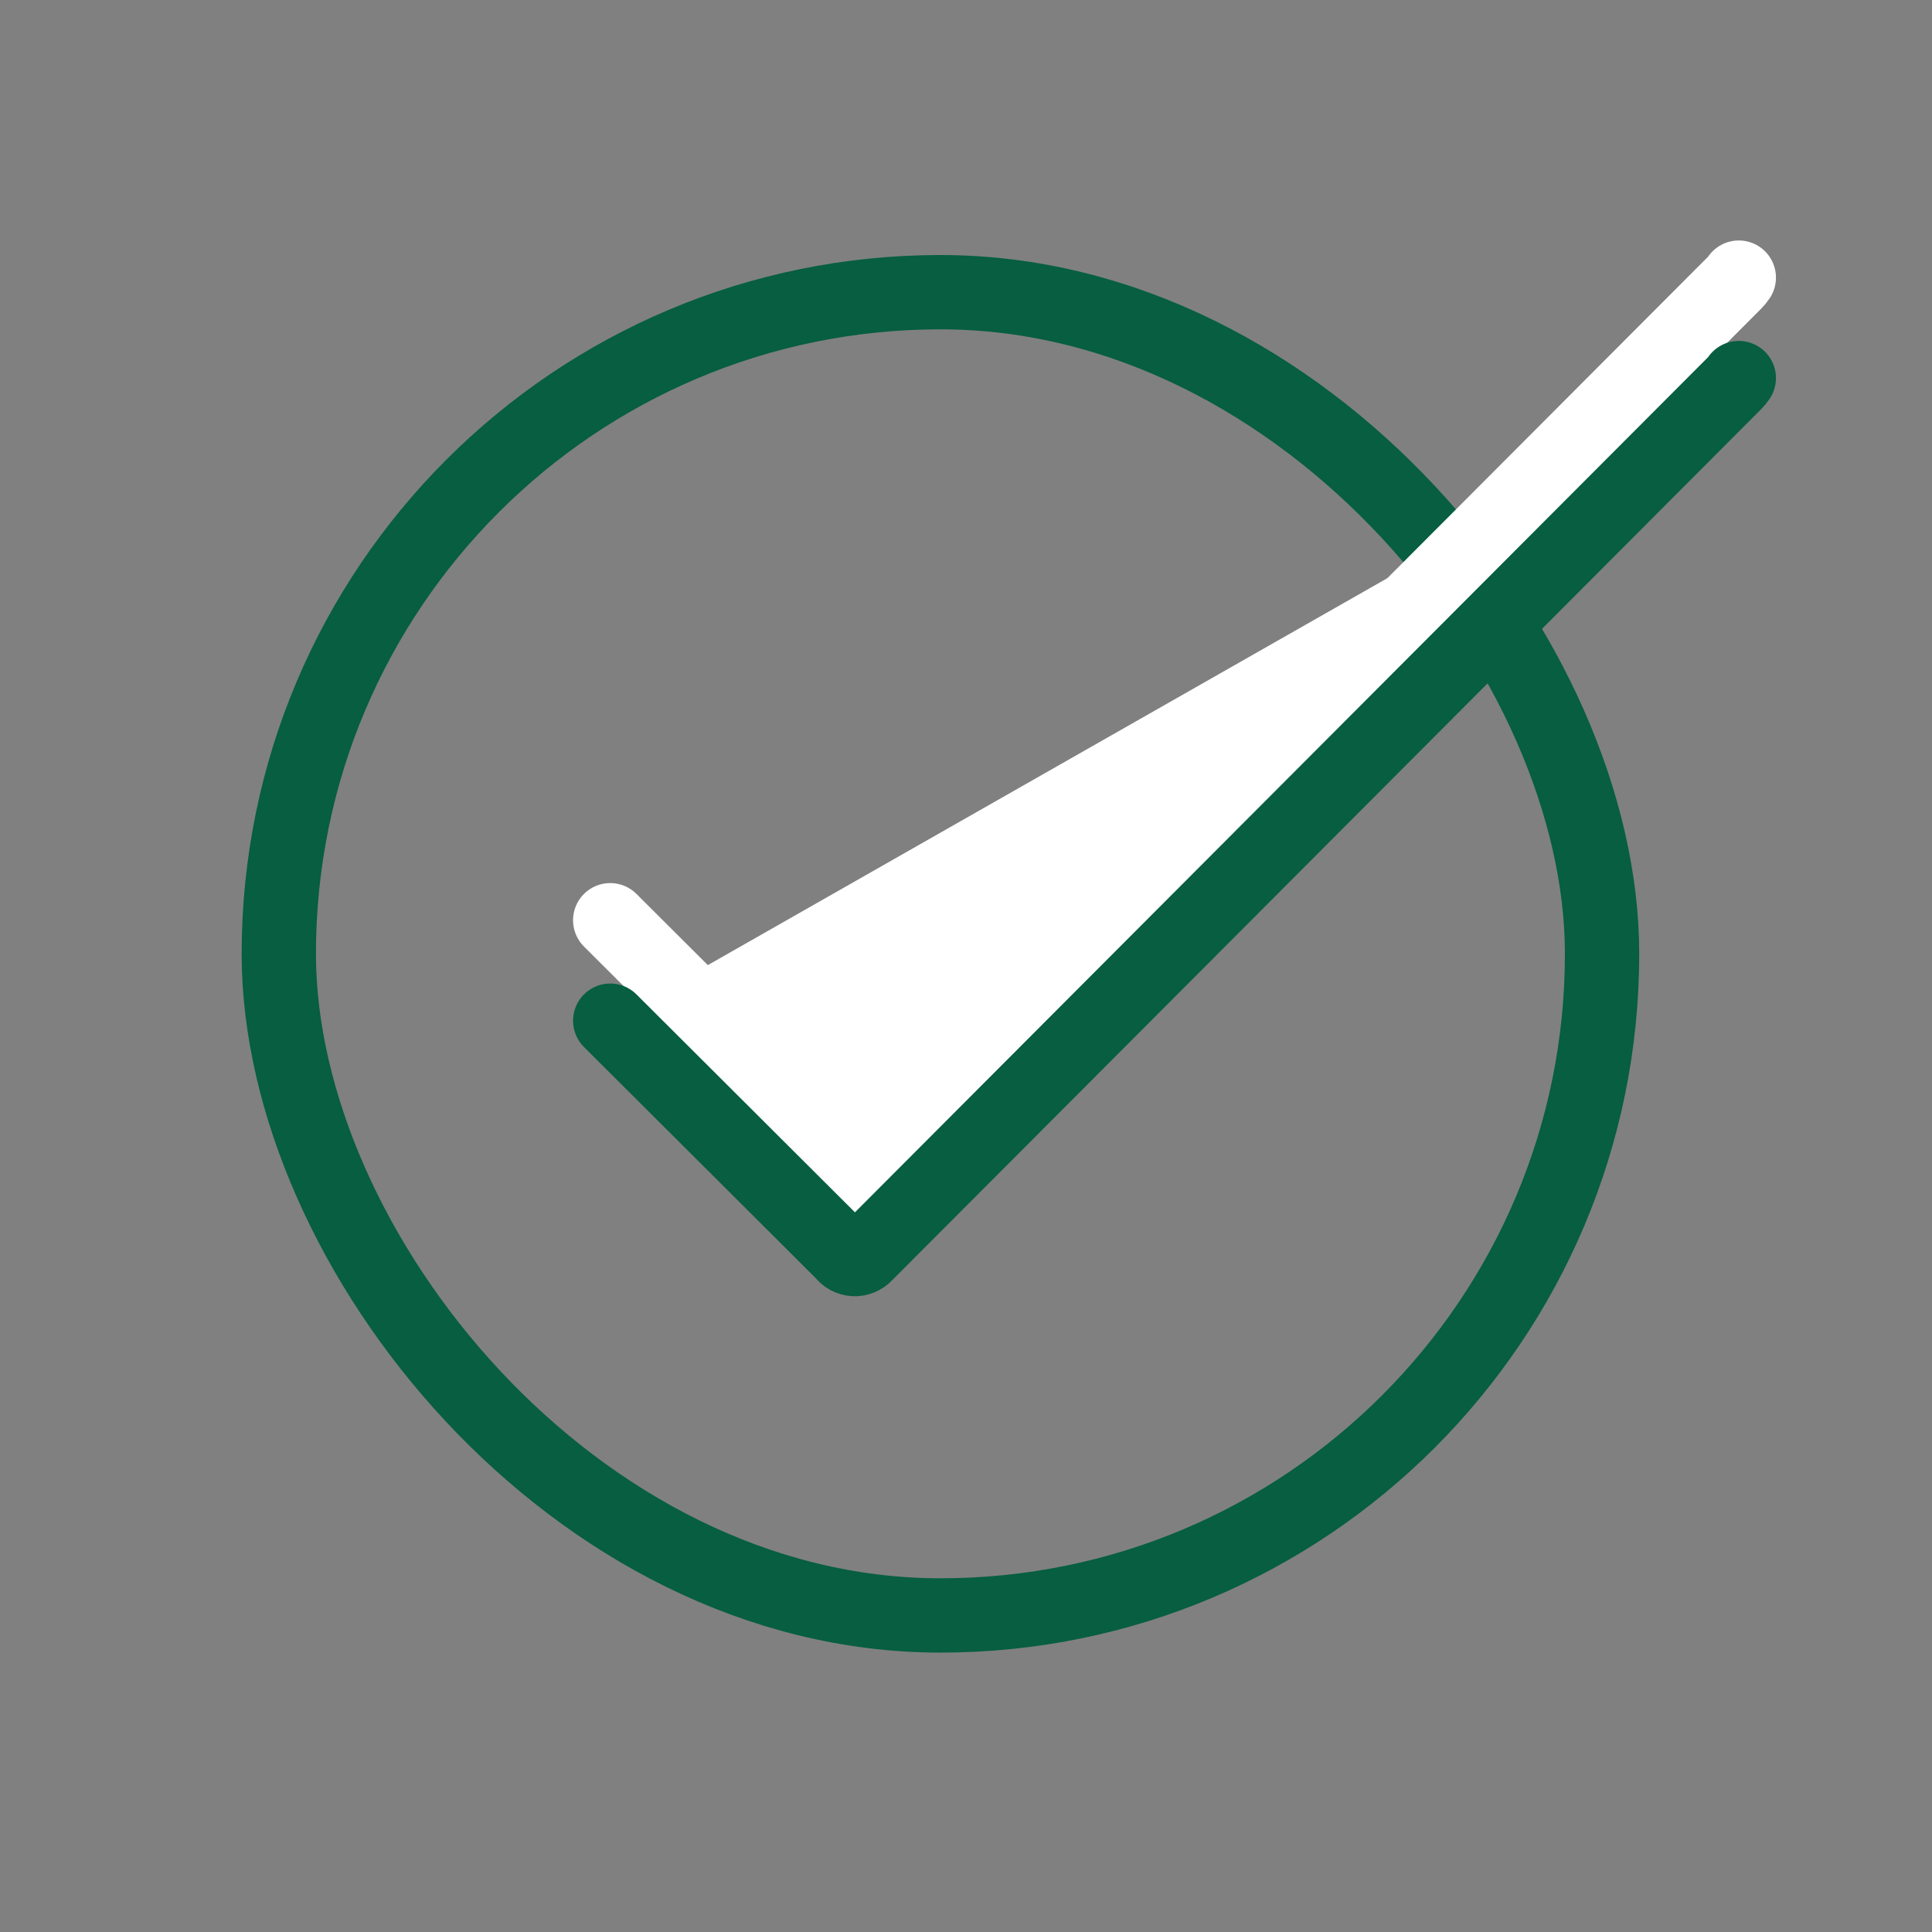
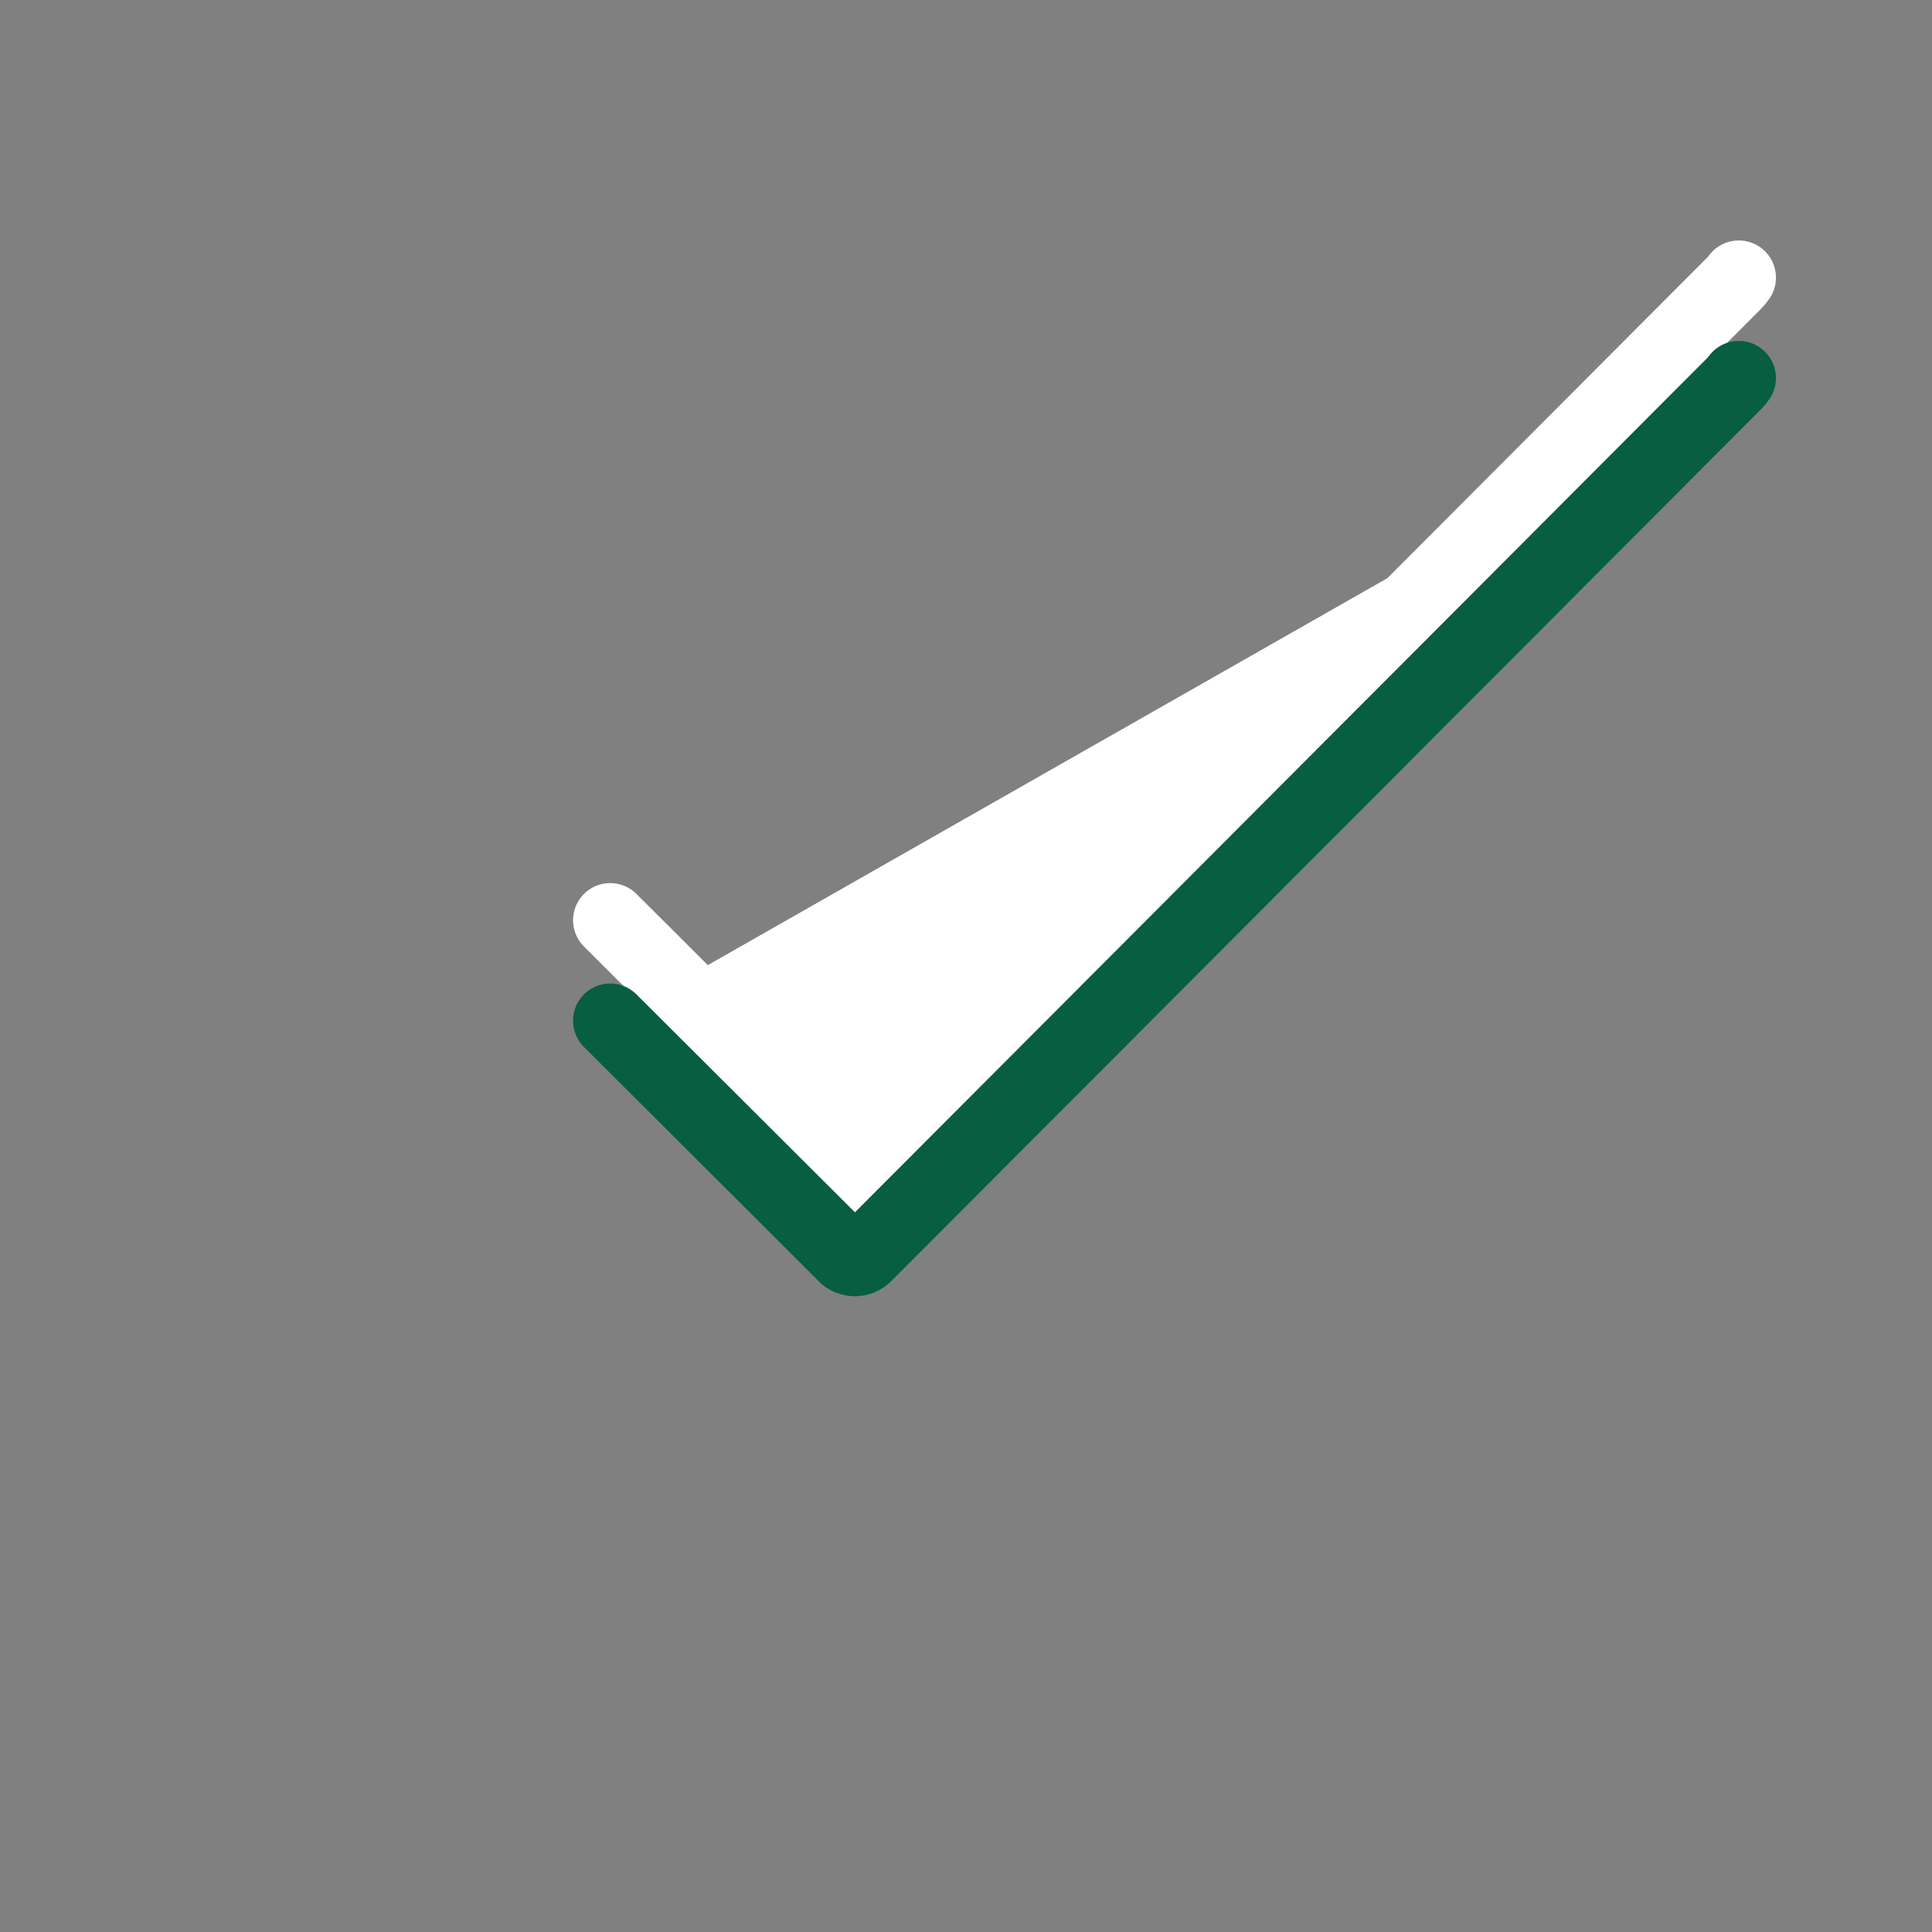
<svg xmlns="http://www.w3.org/2000/svg" id="uuid-b52b6fc6-0fd6-4c85-a90e-44b22da103b2" data-name="Layer 1" viewBox="0 0 65 65">
  <rect x="0" y="0" width="65" height="65" fill="#808080" stroke="none" />
-   <rect x="9.38" y="9.83" width="44.52" height="44.52" rx="22.26" ry="22.26" style="fill: none; stroke: #075e41; stroke-linecap: round; stroke-miterlimit: 10; stroke-width: 2.5px;" />
  <path d="m20.53,30.96l7.84,7.82c.18.25.54.27.75.04l29.24-29.31c.05-.05.1-.11.14-.17" style="fill: none; stroke: #fff; stroke-linecap: round; stroke-miterlimit: 10; stroke-width: 2.5px;" />
  <path d="m20.53,34.34l7.84,7.82c.18.25.54.27.75.04l29.24-29.31c.05-.05.1-.11.14-.17" style="fill: #fff; stroke: #075e41; stroke-linecap: round; stroke-miterlimit: 10; stroke-width: 2.5px;" />
</svg>